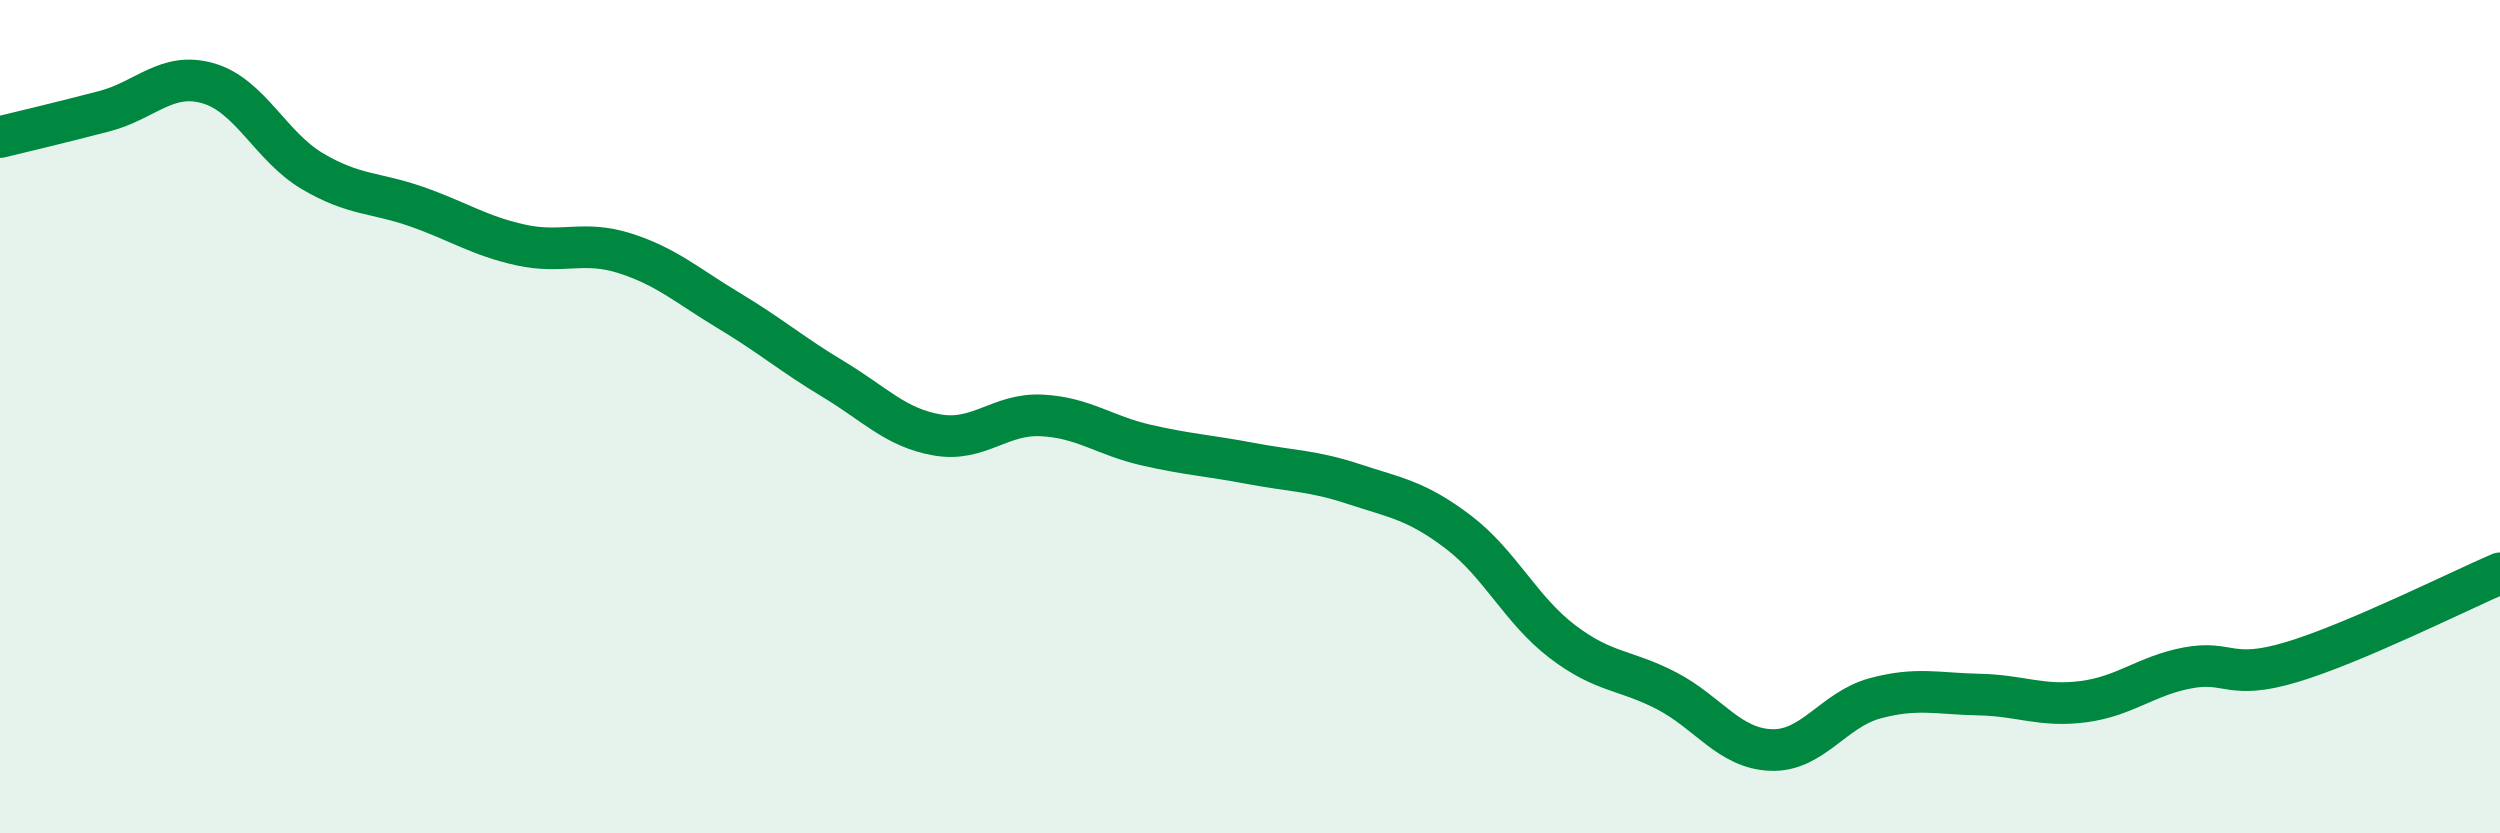
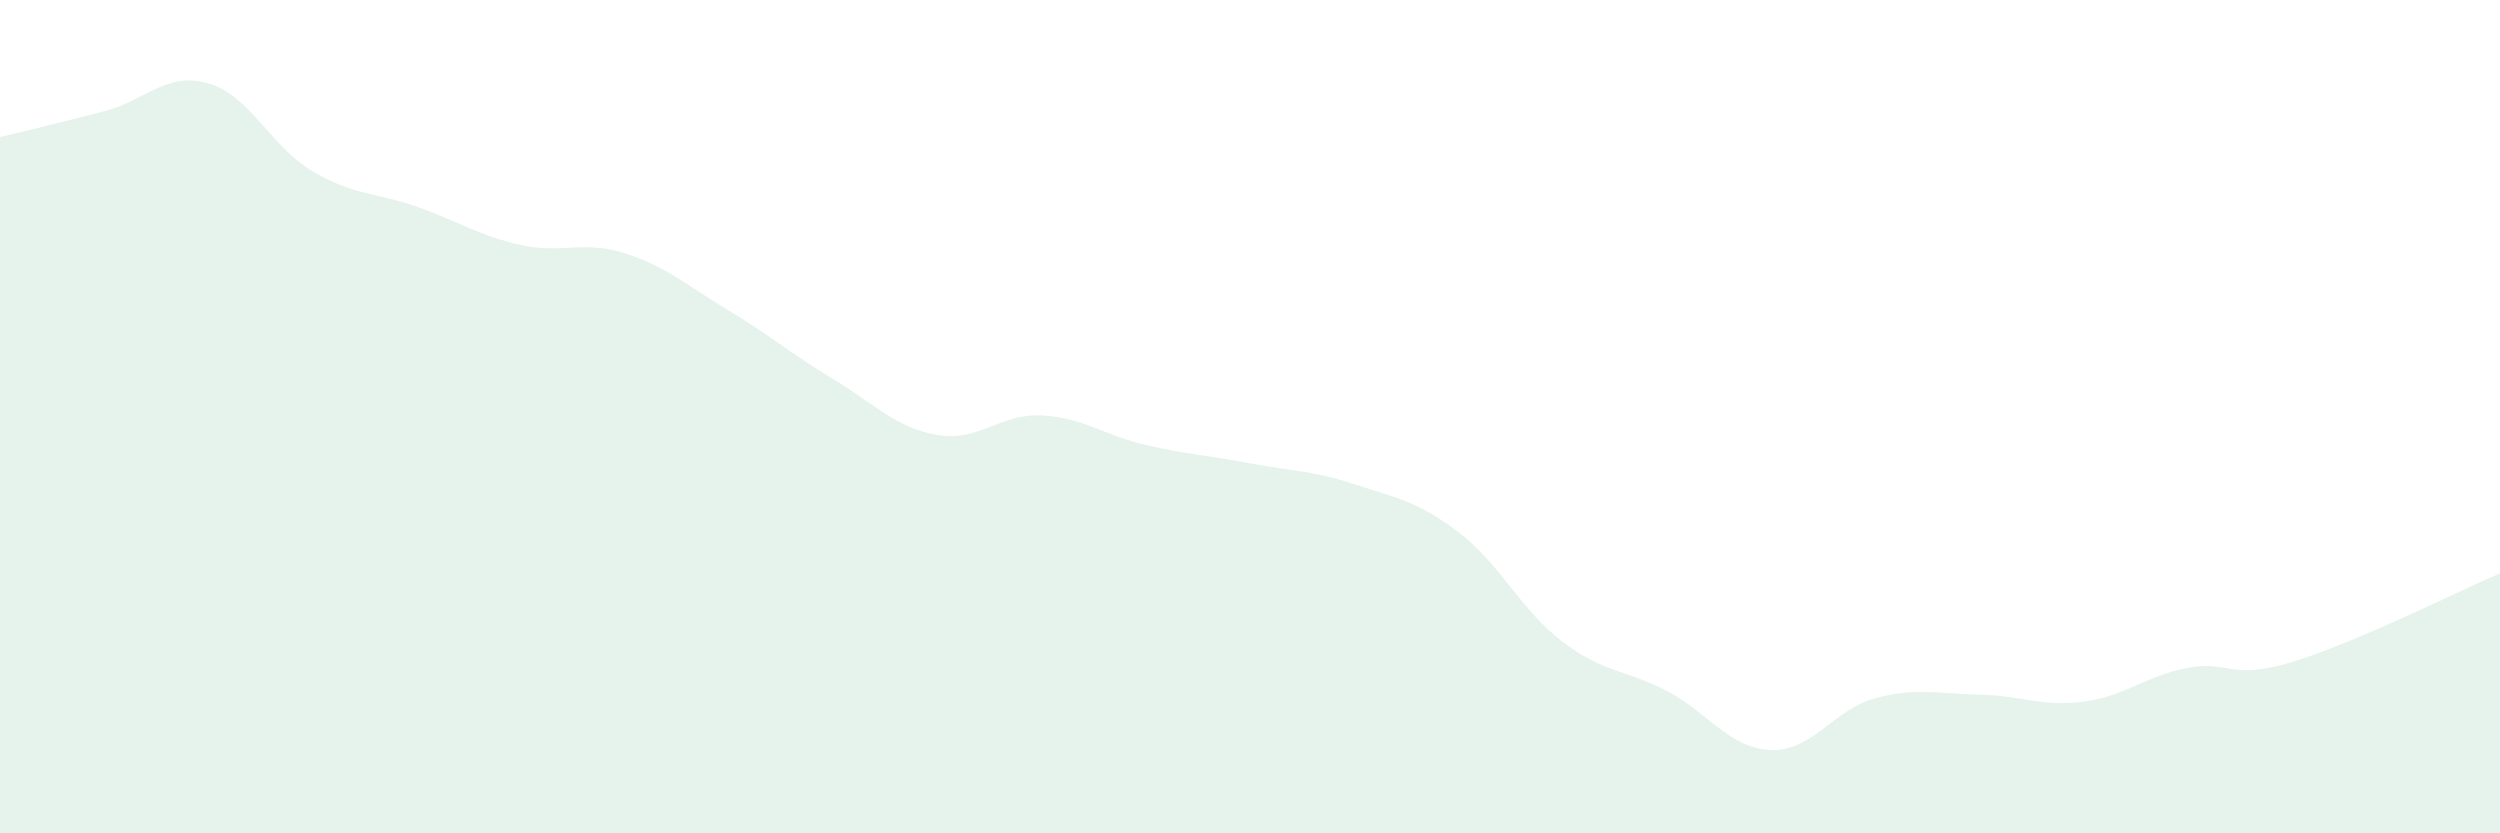
<svg xmlns="http://www.w3.org/2000/svg" width="60" height="20" viewBox="0 0 60 20">
  <path d="M 0,3.29 C 0.5,3.17 1.5,2.93 2.5,2.67 C 3.5,2.41 4,1.71 5,2 C 6,2.29 6.5,3.52 7.5,4.11 C 8.5,4.7 9,4.61 10,4.96 C 11,5.31 11.5,5.66 12.5,5.88 C 13.5,6.1 14,5.76 15,6.08 C 16,6.4 16.5,6.86 17.5,7.46 C 18.5,8.06 19,8.5 20,9.1 C 21,9.7 21.5,10.27 22.5,10.44 C 23.5,10.61 24,9.92 25,9.97 C 26,10.02 26.5,10.45 27.5,10.68 C 28.5,10.91 29,10.93 30,11.12 C 31,11.31 31.5,11.29 32.5,11.62 C 33.5,11.95 34,12.01 35,12.77 C 36,13.53 36.5,14.64 37.5,15.4 C 38.5,16.16 39,16.06 40,16.58 C 41,17.1 41.5,17.96 42.5,18 C 43.5,18.04 44,17.03 45,16.76 C 46,16.49 46.5,16.65 47.5,16.67 C 48.5,16.69 49,16.97 50,16.84 C 51,16.71 51.5,16.22 52.5,16.03 C 53.5,15.84 53.5,16.34 55,15.89 C 56.5,15.44 59,14.19 60,13.76L60 20L0 20Z" fill="#008740" opacity="0.1" stroke-linecap="round" stroke-linejoin="round" />
-   <path d="M 0,3.29 C 0.5,3.17 1.5,2.93 2.5,2.67 C 3.5,2.41 4,1.71 5,2 C 6,2.29 6.5,3.52 7.5,4.11 C 8.5,4.7 9,4.61 10,4.96 C 11,5.31 11.5,5.66 12.5,5.88 C 13.5,6.1 14,5.76 15,6.08 C 16,6.4 16.5,6.86 17.5,7.46 C 18.5,8.06 19,8.5 20,9.1 C 21,9.7 21.5,10.27 22.5,10.44 C 23.5,10.61 24,9.92 25,9.97 C 26,10.02 26.5,10.45 27.5,10.68 C 28.5,10.91 29,10.93 30,11.12 C 31,11.31 31.5,11.29 32.5,11.62 C 33.5,11.95 34,12.01 35,12.77 C 36,13.53 36.5,14.64 37.5,15.4 C 38.5,16.16 39,16.06 40,16.58 C 41,17.1 41.5,17.96 42.5,18 C 43.5,18.04 44,17.03 45,16.76 C 46,16.49 46.5,16.65 47.5,16.67 C 48.5,16.69 49,16.97 50,16.84 C 51,16.71 51.5,16.22 52.5,16.03 C 53.5,15.84 53.5,16.34 55,15.89 C 56.5,15.44 59,14.19 60,13.76" stroke="#008740" stroke-width="1" fill="none" stroke-linecap="round" stroke-linejoin="round" />
</svg>